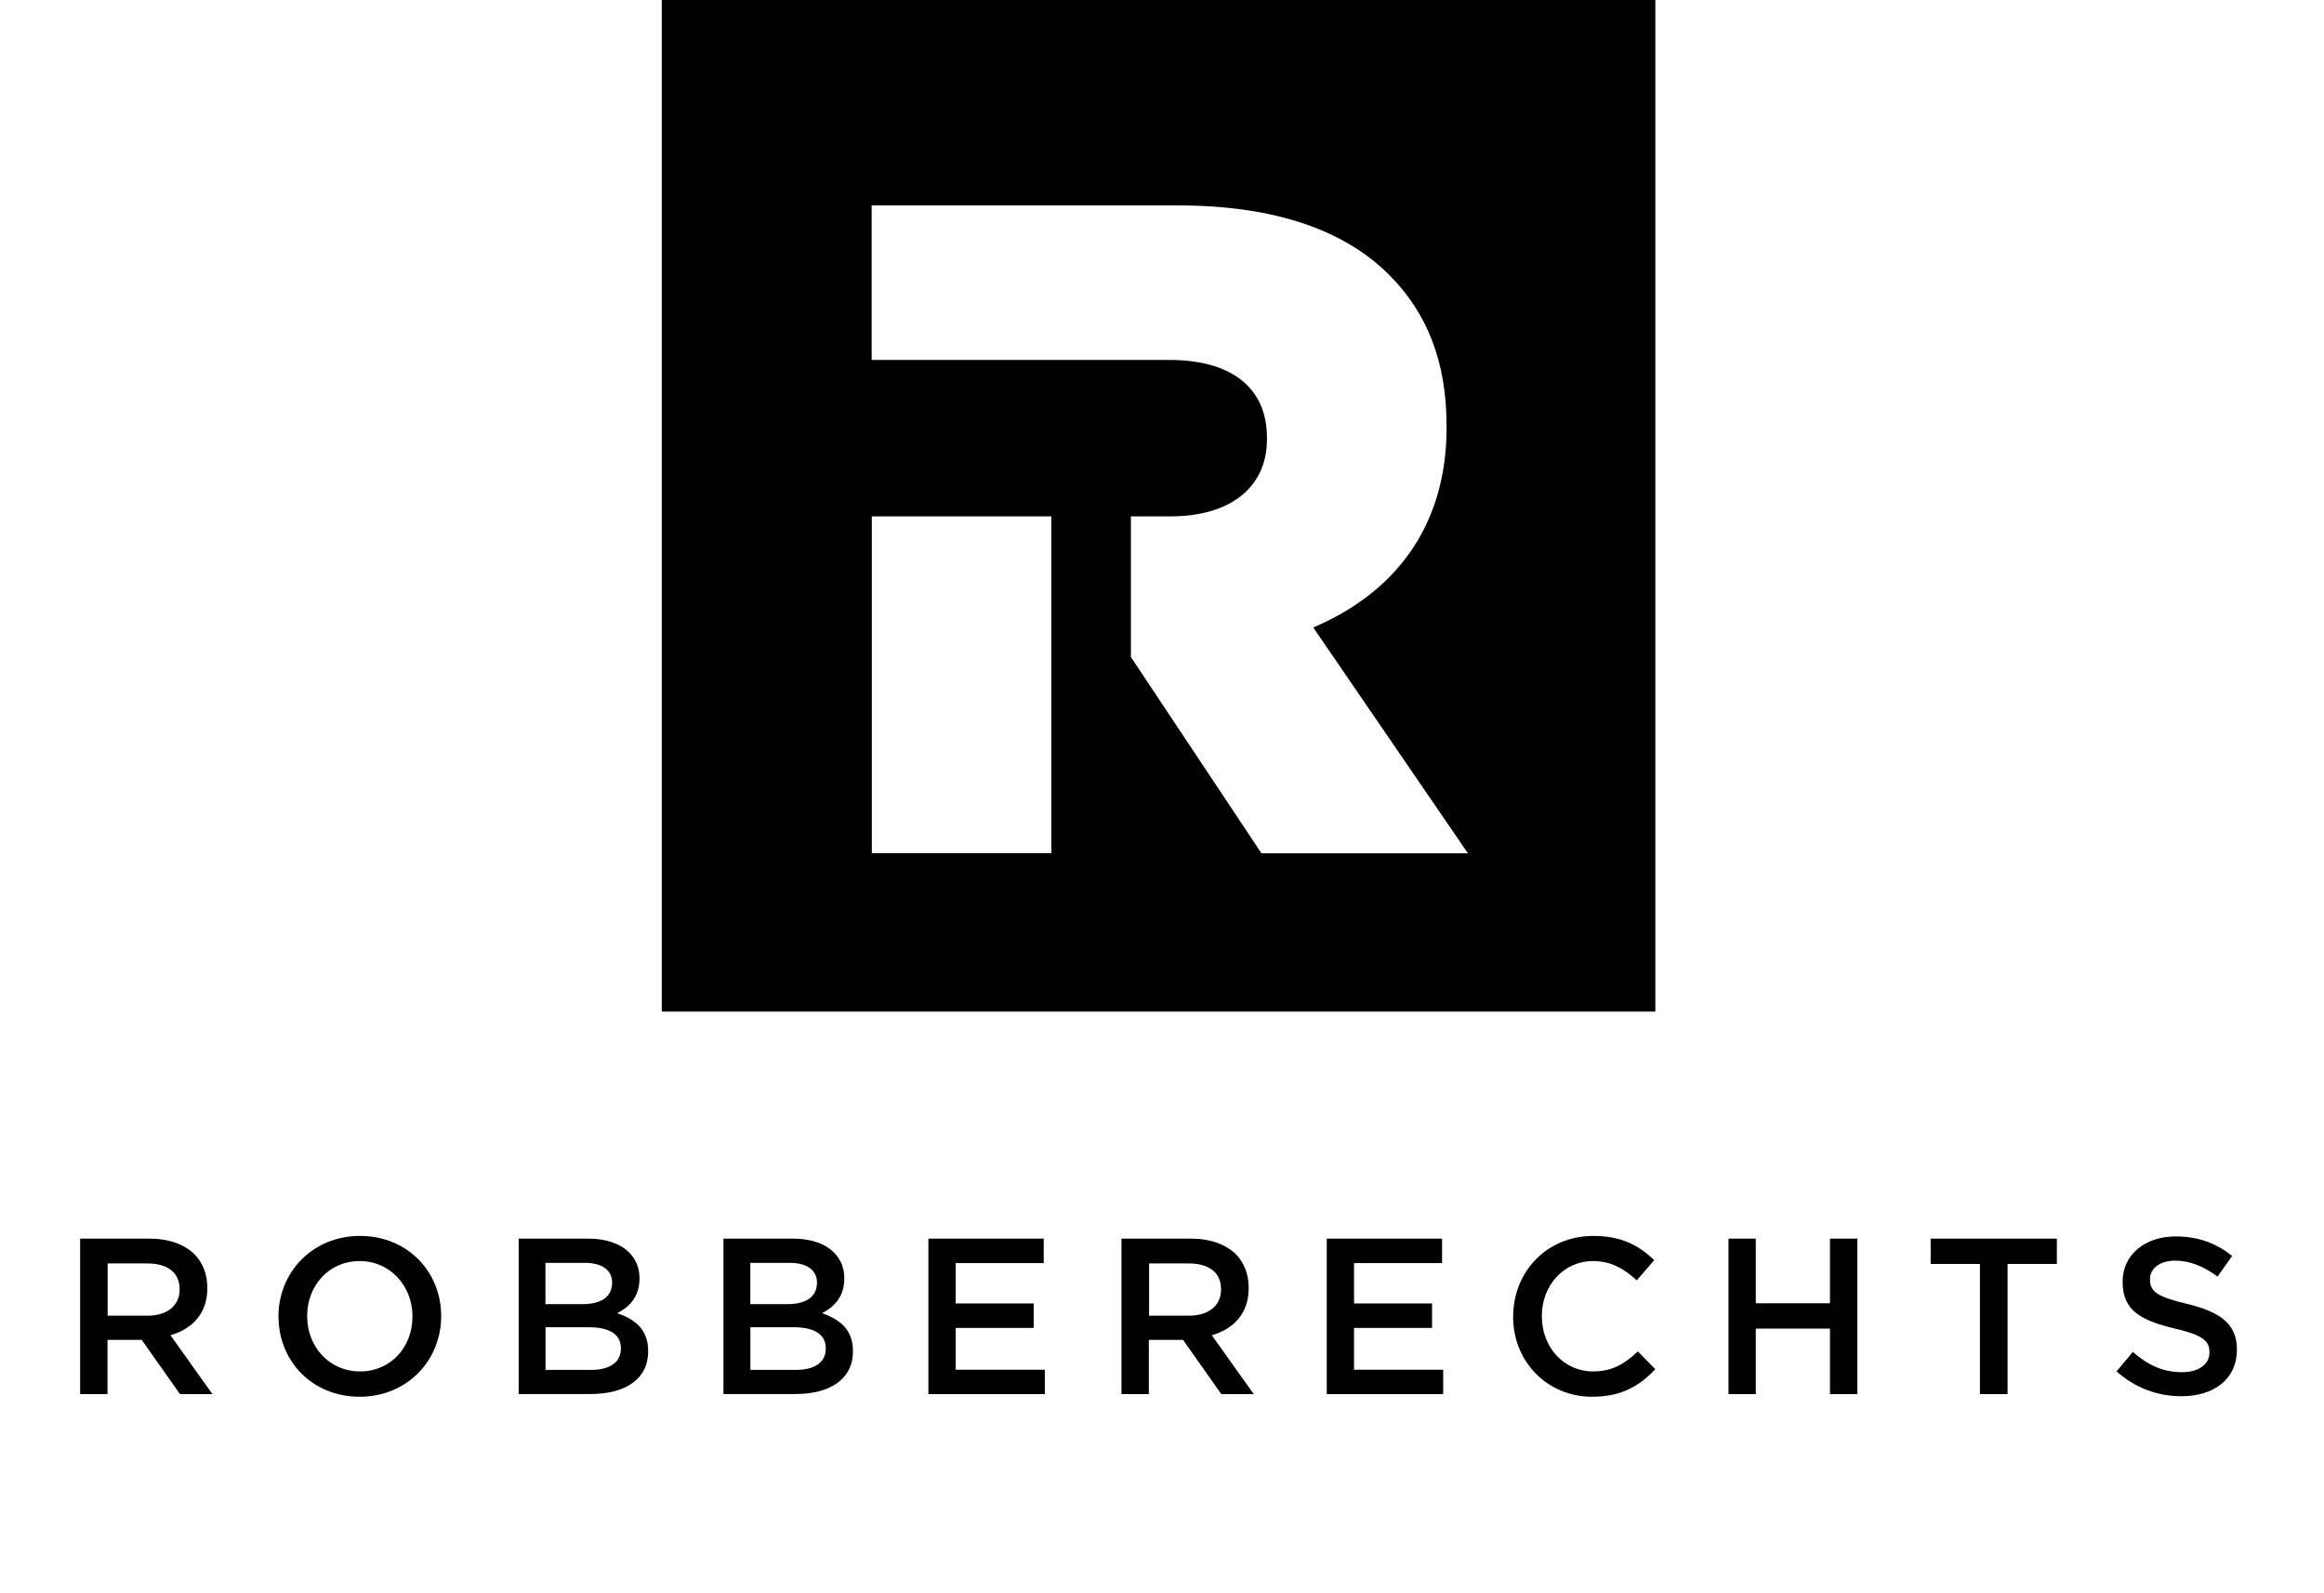
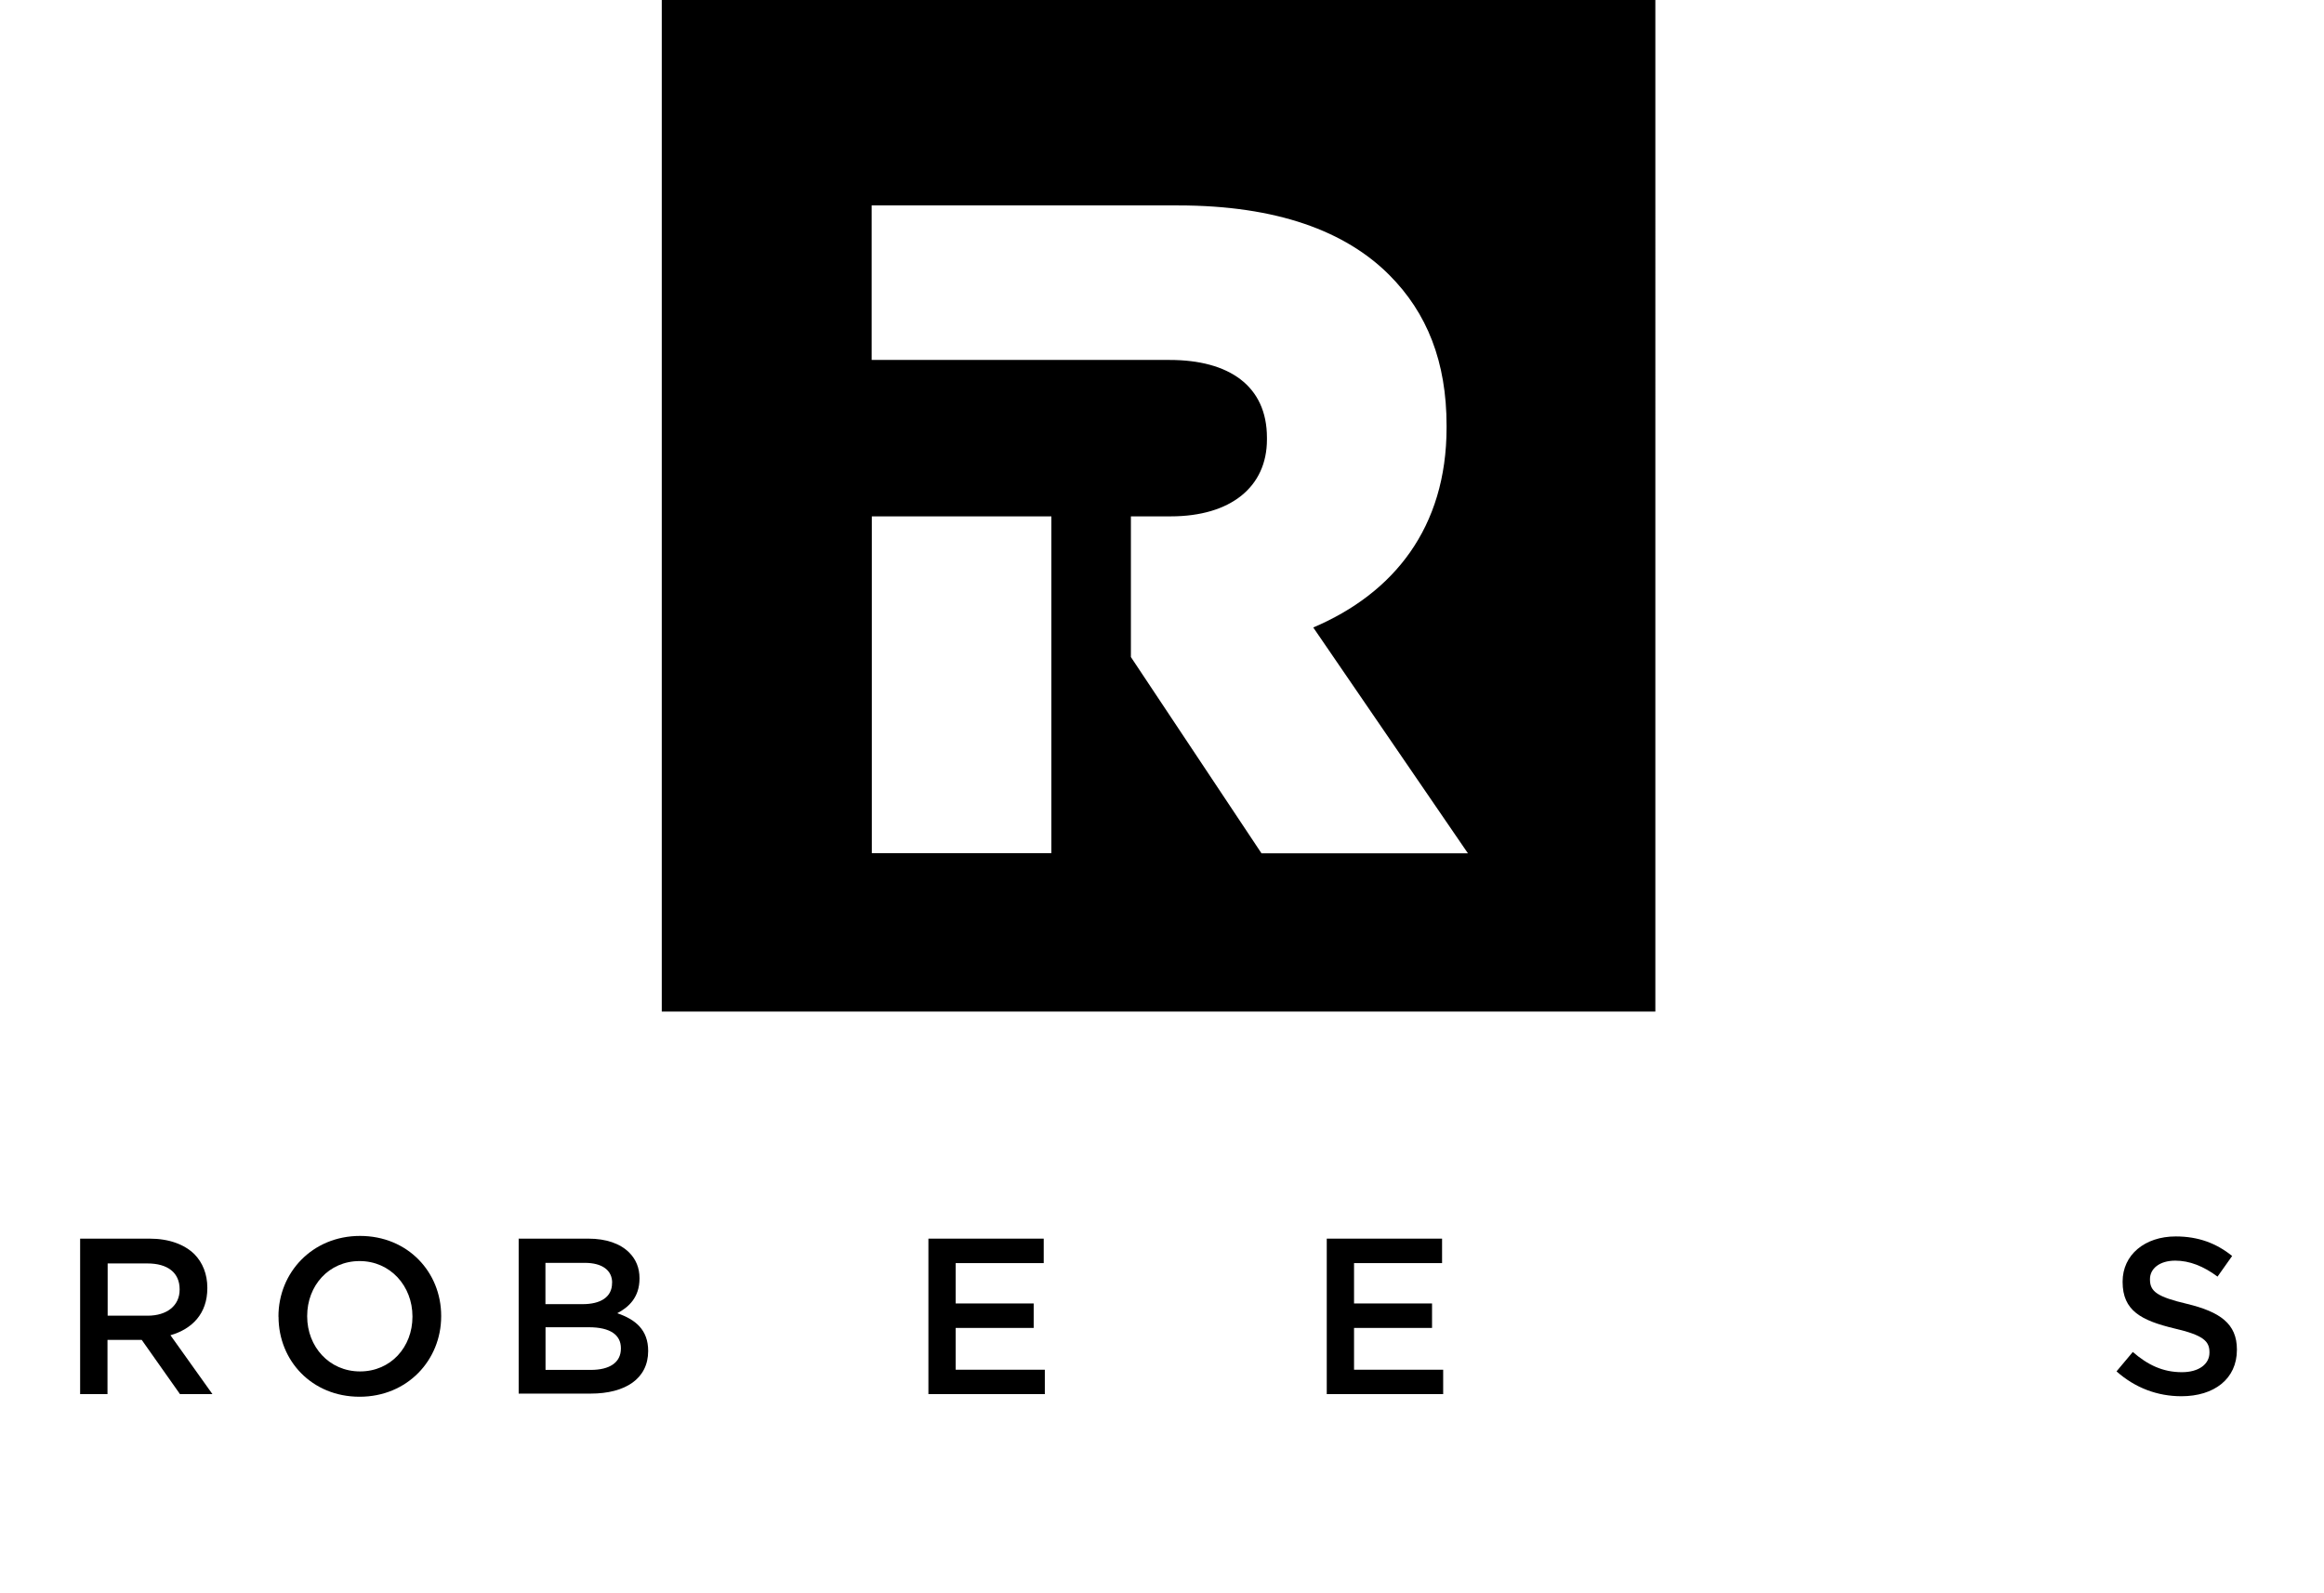
<svg xmlns="http://www.w3.org/2000/svg" version="1.1" viewBox="0 0 273.5 187.5">
  <defs>
    <style>
      .cls-1 {
        fill: #000000;
      }

      .cls-2 {
        fill: #000000;
      }
    </style>
  </defs>
  <g>
    <g id="Layer_1">
      <g>
        <g>
          <g>
            <path class="cls-1" d="M17.37,154.87c2.3,0,3.77-1.2,3.77-3.06v-.05c0-1.96-1.41-3.04-3.79-3.04h-4.68v6.15h4.71ZM9.44,145.8h8.16c2.3,0,4.1.68,5.28,1.83.97.99,1.52,2.35,1.52,3.95v.05c0,3.01-1.8,4.81-4.34,5.54l4.94,6.93h-3.82l-4.5-6.38h-4.03v6.38h-3.22v-18.3Z" />
            <path class="cls-1" d="M48.54,155v-.05c0-3.56-2.59-6.51-6.22-6.51s-6.17,2.9-6.17,6.46v.05c0,3.56,2.59,6.48,6.22,6.48s6.17-2.88,6.17-6.43M32.77,155v-.05c0-5.15,3.98-9.47,9.6-9.47s9.55,4.26,9.55,9.41v.05c0,5.15-3.97,9.47-9.6,9.47s-9.54-4.26-9.54-9.41" />
-             <path class="cls-1" d="M69.3,156.23h-5.1v5.02h5.34c2.19,0,3.53-.86,3.53-2.51v-.05c0-1.54-1.23-2.46-3.76-2.46M72.04,150.98c0-1.44-1.15-2.33-3.22-2.33h-4.63v4.86h4.39c2.07,0,3.45-.81,3.45-2.48v-.05ZM61.03,145.8h8.21c2.09,0,3.74.58,4.79,1.62.81.81,1.23,1.81,1.23,3.03v.05c0,2.2-1.26,3.37-2.62,4.08,2.15.73,3.64,1.96,3.64,4.44v.05c0,3.27-2.69,5.02-6.77,5.02h-8.47v-18.31Z" />
-             <path class="cls-1" d="M93.41,156.23h-5.1v5.02h5.34c2.2,0,3.53-.86,3.53-2.51v-.05c0-1.54-1.23-2.46-3.76-2.46M96.15,150.98c0-1.44-1.15-2.33-3.22-2.33h-4.63v4.86h4.39c2.07,0,3.45-.81,3.45-2.48v-.05ZM85.14,145.8h8.21c2.09,0,3.74.58,4.78,1.62.81.81,1.23,1.81,1.23,3.03v.05c0,2.2-1.26,3.37-2.62,4.08,2.14.73,3.64,1.96,3.64,4.44v.05c0,3.27-2.7,5.02-6.77,5.02h-8.47v-18.31Z" />
+             <path class="cls-1" d="M69.3,156.23h-5.1v5.02h5.34c2.19,0,3.53-.86,3.53-2.51v-.05c0-1.54-1.23-2.46-3.76-2.46M72.04,150.98c0-1.44-1.15-2.33-3.22-2.33h-4.63v4.86h4.39c2.07,0,3.45-.81,3.45-2.48v-.05ZM61.03,145.8h8.21c2.09,0,3.74.58,4.79,1.62.81.81,1.23,1.81,1.23,3.03v.05c0,2.2-1.26,3.37-2.62,4.08,2.15.73,3.64,1.96,3.64,4.44c0,3.27-2.69,5.02-6.77,5.02h-8.47v-18.31Z" />
          </g>
          <polygon class="cls-1" points="109.26 145.8 122.83 145.8 122.83 148.68 112.47 148.68 112.47 153.43 121.65 153.43 121.65 156.31 112.47 156.31 112.47 161.23 122.96 161.23 122.96 164.1 109.26 164.1 109.26 145.8" />
-           <path class="cls-1" d="M139.93,154.87c2.3,0,3.77-1.2,3.77-3.06v-.05c0-1.96-1.41-3.04-3.79-3.04h-4.68v6.15h4.71ZM132,145.8h8.16c2.3,0,4.1.68,5.28,1.83.97.99,1.51,2.35,1.51,3.95v.05c0,3.01-1.8,4.81-4.34,5.54l4.94,6.93h-3.82l-4.5-6.38h-4.03v6.38h-3.22v-18.3Z" />
          <polygon class="cls-1" points="156.14 145.8 169.71 145.8 169.71 148.68 159.35 148.68 159.35 153.43 168.53 153.43 168.53 156.31 159.35 156.31 159.35 161.23 169.84 161.23 169.84 164.1 156.14 164.1 156.14 145.8" />
-           <path class="cls-1" d="M178.08,155v-.05c0-5.2,3.9-9.47,9.44-9.47,3.37,0,5.41,1.18,7.16,2.85l-2.06,2.38c-1.47-1.36-3.03-2.27-5.13-2.27-3.48,0-6.04,2.87-6.04,6.46v.05c0,3.58,2.54,6.48,6.04,6.48,2.25,0,3.69-.89,5.26-2.35l2.06,2.09c-1.91,1.99-4,3.24-7.43,3.24-5.33,0-9.31-4.16-9.31-9.41" />
-           <polygon class="cls-1" points="203.42 145.8 206.63 145.8 206.63 153.41 215.36 153.41 215.36 145.8 218.58 145.8 218.58 164.1 215.36 164.1 215.36 156.39 206.63 156.39 206.63 164.1 203.42 164.1 203.42 145.8" />
-           <polygon class="cls-1" points="233.01 148.78 227.21 148.78 227.21 145.8 242.06 145.8 242.06 148.78 236.26 148.78 236.26 164.1 233.01 164.1 233.01 148.78" />
          <path class="cls-1" d="M249.07,161.44l1.93-2.3c1.75,1.52,3.53,2.38,5.78,2.38,1.98,0,3.24-.94,3.24-2.3v-.05c0-1.31-.73-2.01-4.13-2.8-3.9-.94-6.09-2.09-6.09-5.47v-.05c0-3.14,2.61-5.31,6.25-5.31,2.67,0,4.79.81,6.64,2.3l-1.72,2.43c-1.65-1.23-3.3-1.88-4.97-1.88-1.89,0-2.98.97-2.98,2.17v.05c0,1.41.84,2.04,4.37,2.87,3.87.94,5.86,2.33,5.86,5.36v.05c0,3.43-2.69,5.46-6.53,5.46-2.8,0-5.44-.97-7.64-2.93" />
        </g>
        <path class="cls-2" d="M77.88-19.69V119.07h116.93V-19.69h-116.93ZM123.73,77.34v23.09h-21.13v-39.65h21.13v16.56ZM148.45,100.43l-15.36-23.09v-16.56h4.68c7.08,0,11.33-3.48,11.33-9.04v-.22c0-6.1-4.47-9.15-11.44-9.15h-35.08v-18.19h36.06c11.66,0,19.72,3.05,24.84,8.17,4.47,4.47,6.76,10.24,6.76,17.76v.22c0,11.77-6.21,19.5-15.69,23.53l18.2,26.58h-24.3Z" />
      </g>
    </g>
  </g>
</svg>